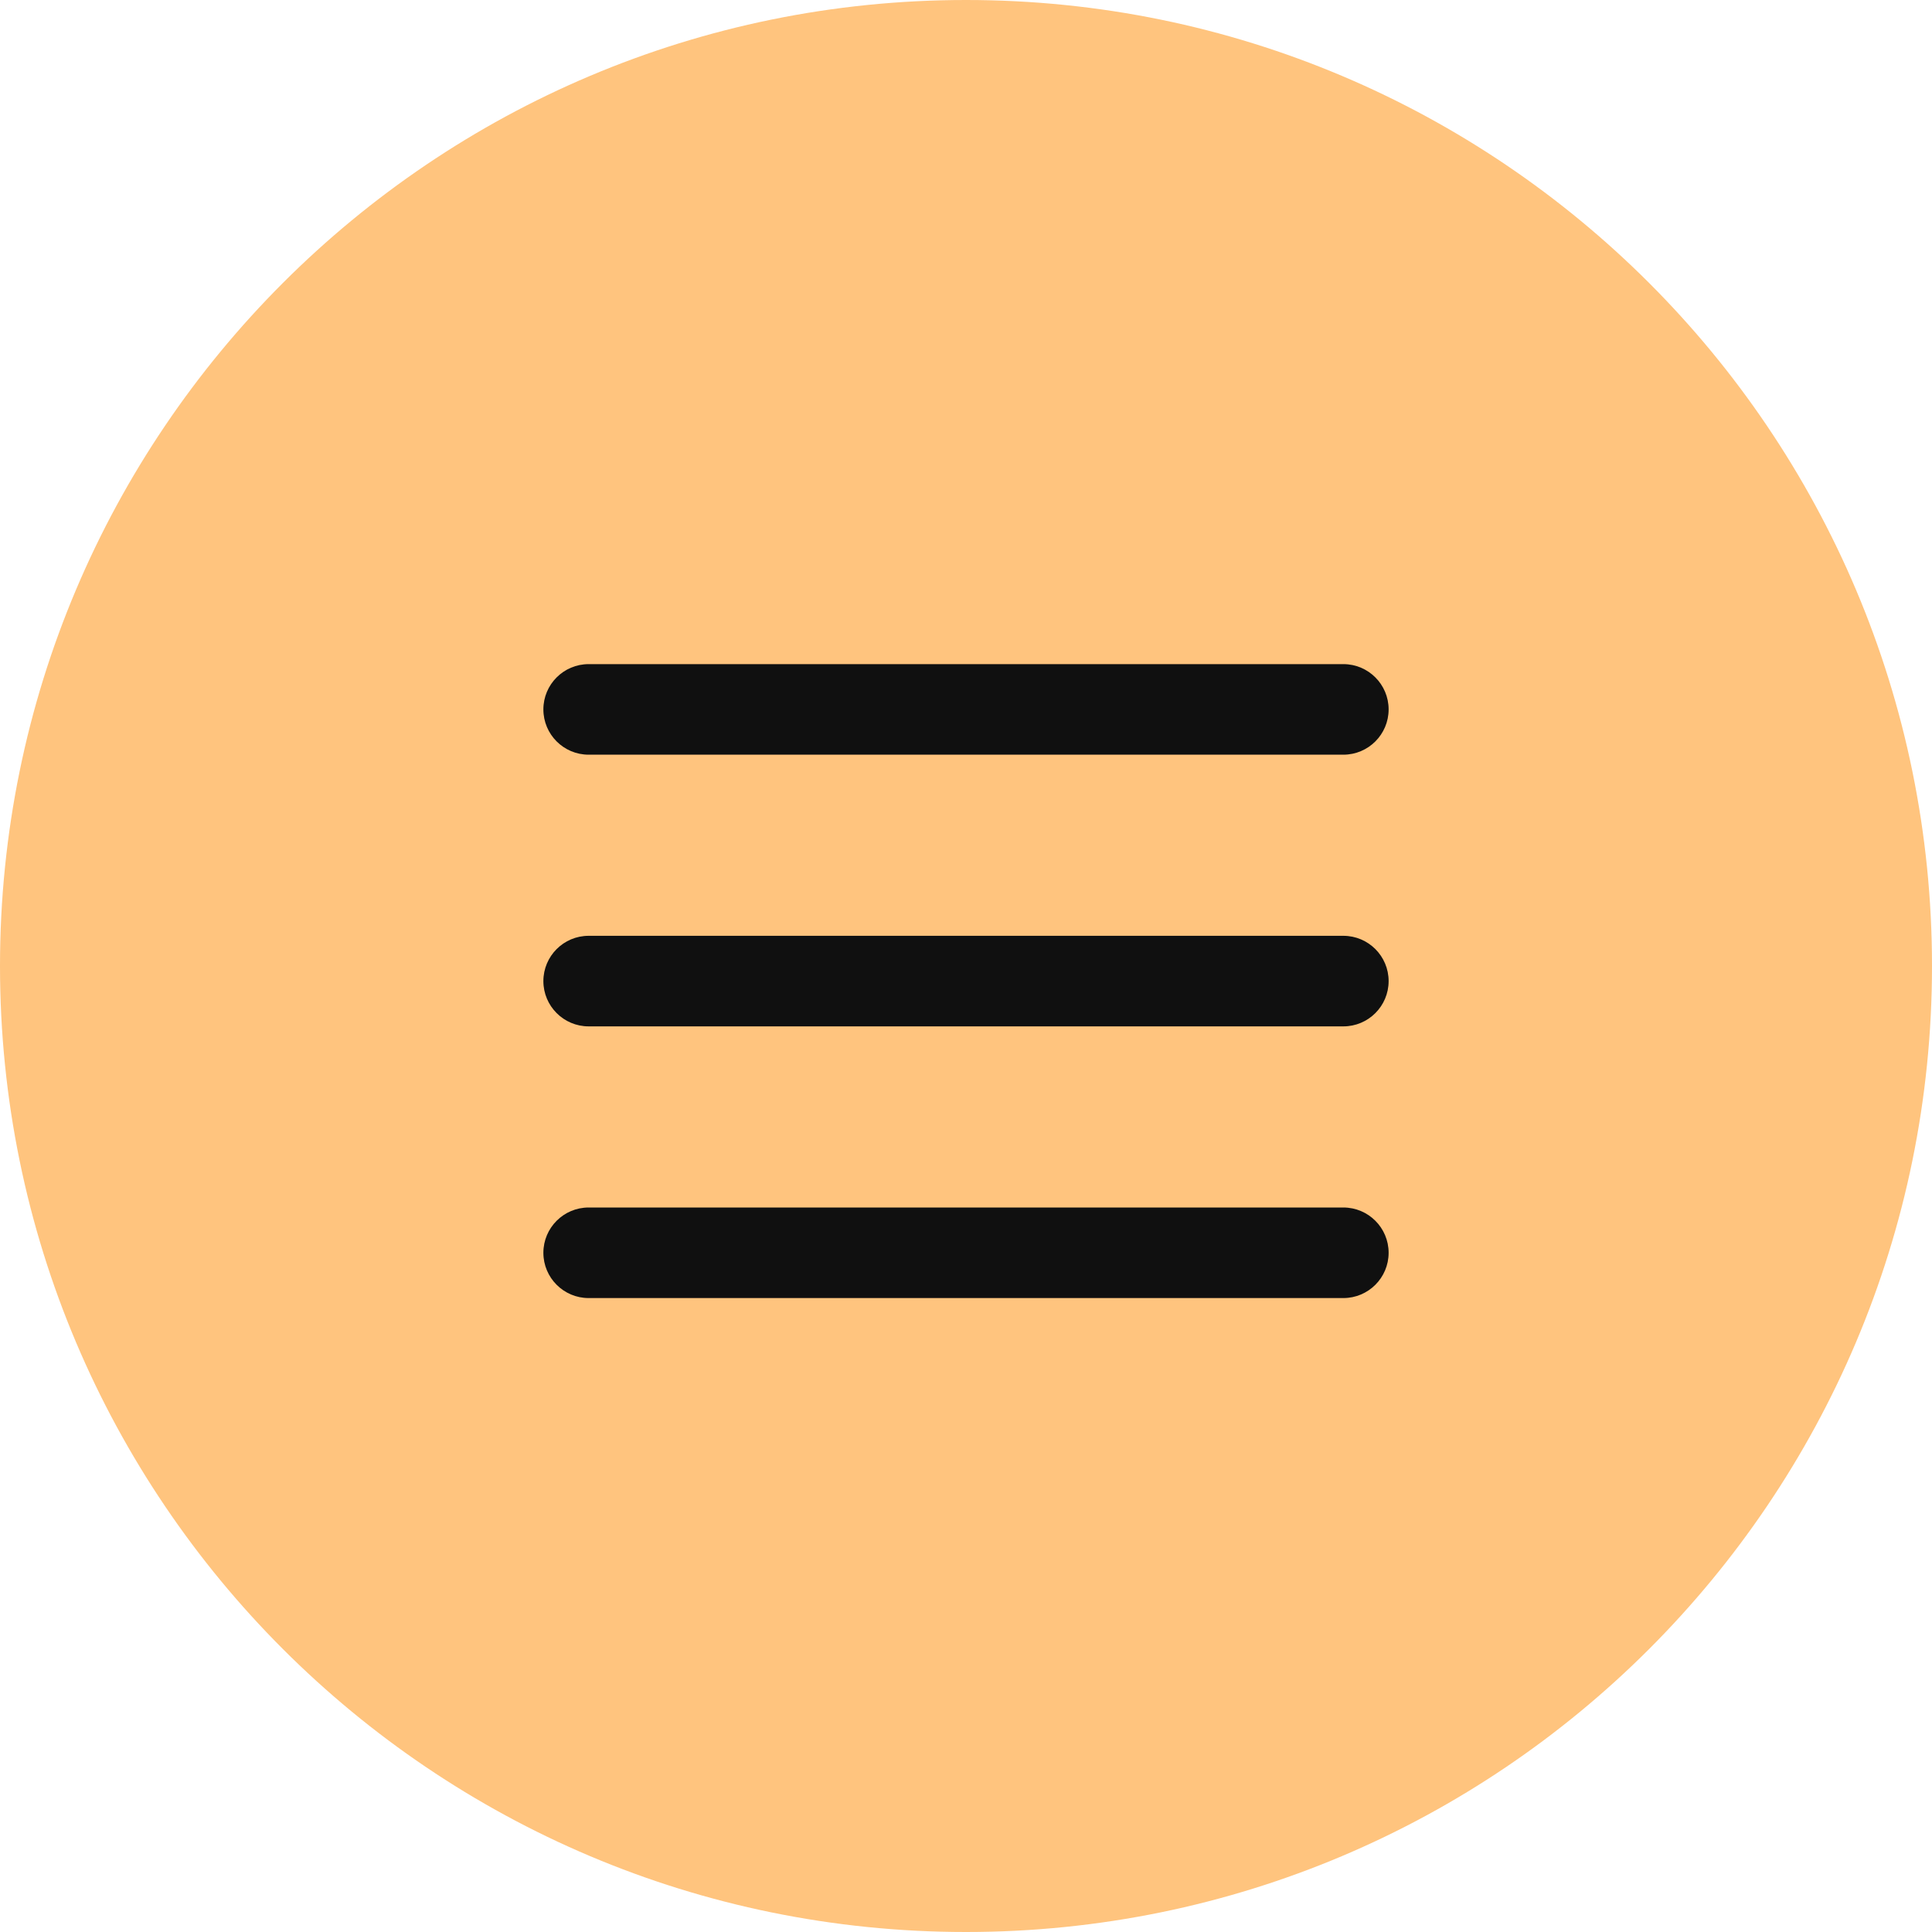
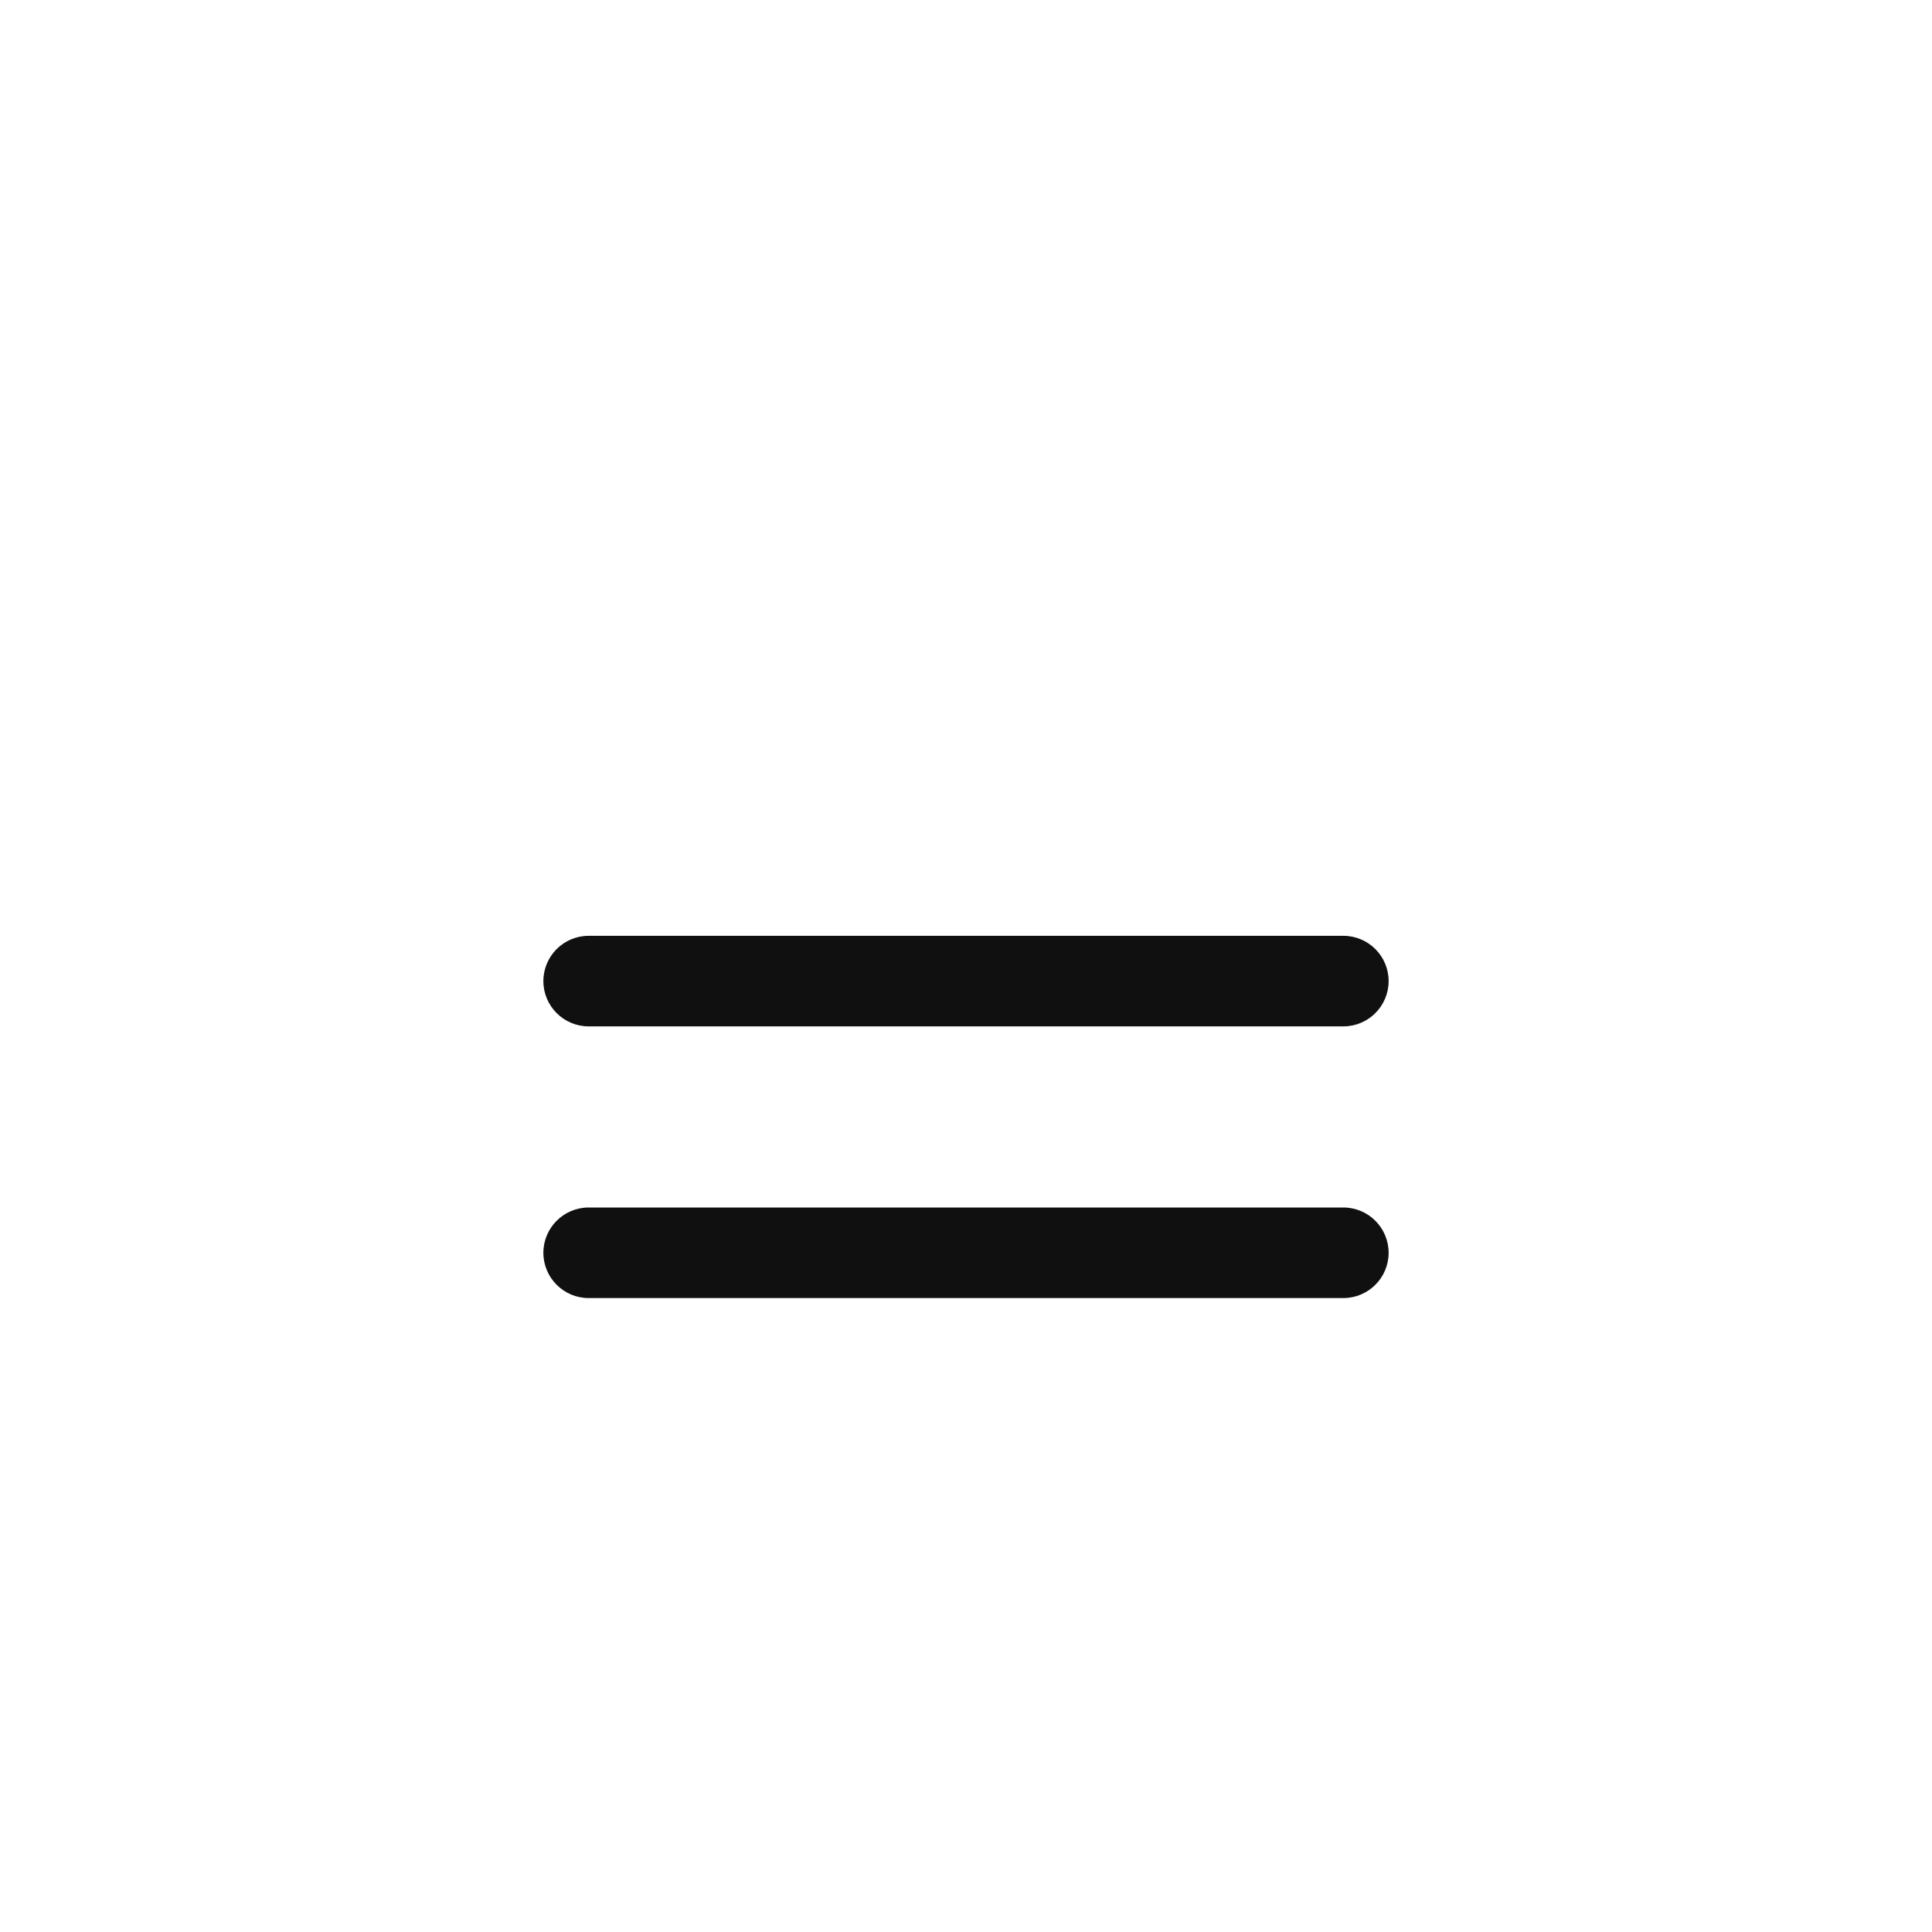
<svg xmlns="http://www.w3.org/2000/svg" width="32" height="32" viewBox="0 0 32 32" fill="none">
-   <path d="M32 16C32 24.837 24.837 32 16 32C7.163 32 0 24.837 0 16C0 7.163 7.163 0 16 0C24.837 0 32 7.163 32 16Z" fill="#FFC47E" />
-   <path d="M9 11.75C9 11.336 9.336 11 9.75 11H22.25C22.664 11 23 11.336 23 11.75C23 12.164 22.664 12.5 22.25 12.5H9.75C9.336 12.5 9 12.164 9 11.75Z" fill="#101010" />
  <path d="M9 16.25C9 15.836 9.336 15.5 9.75 15.5H22.25C22.664 15.5 23 15.836 23 16.25C23 16.664 22.664 17 22.25 17H9.75C9.336 17 9 16.664 9 16.25Z" fill="#101010" />
  <path d="M9 20.75C9 20.336 9.336 20 9.75 20H22.25C22.664 20 23 20.336 23 20.75C23 21.164 22.664 21.5 22.25 21.5H9.75C9.336 21.5 9 21.164 9 20.75Z" fill="#101010" />
</svg>